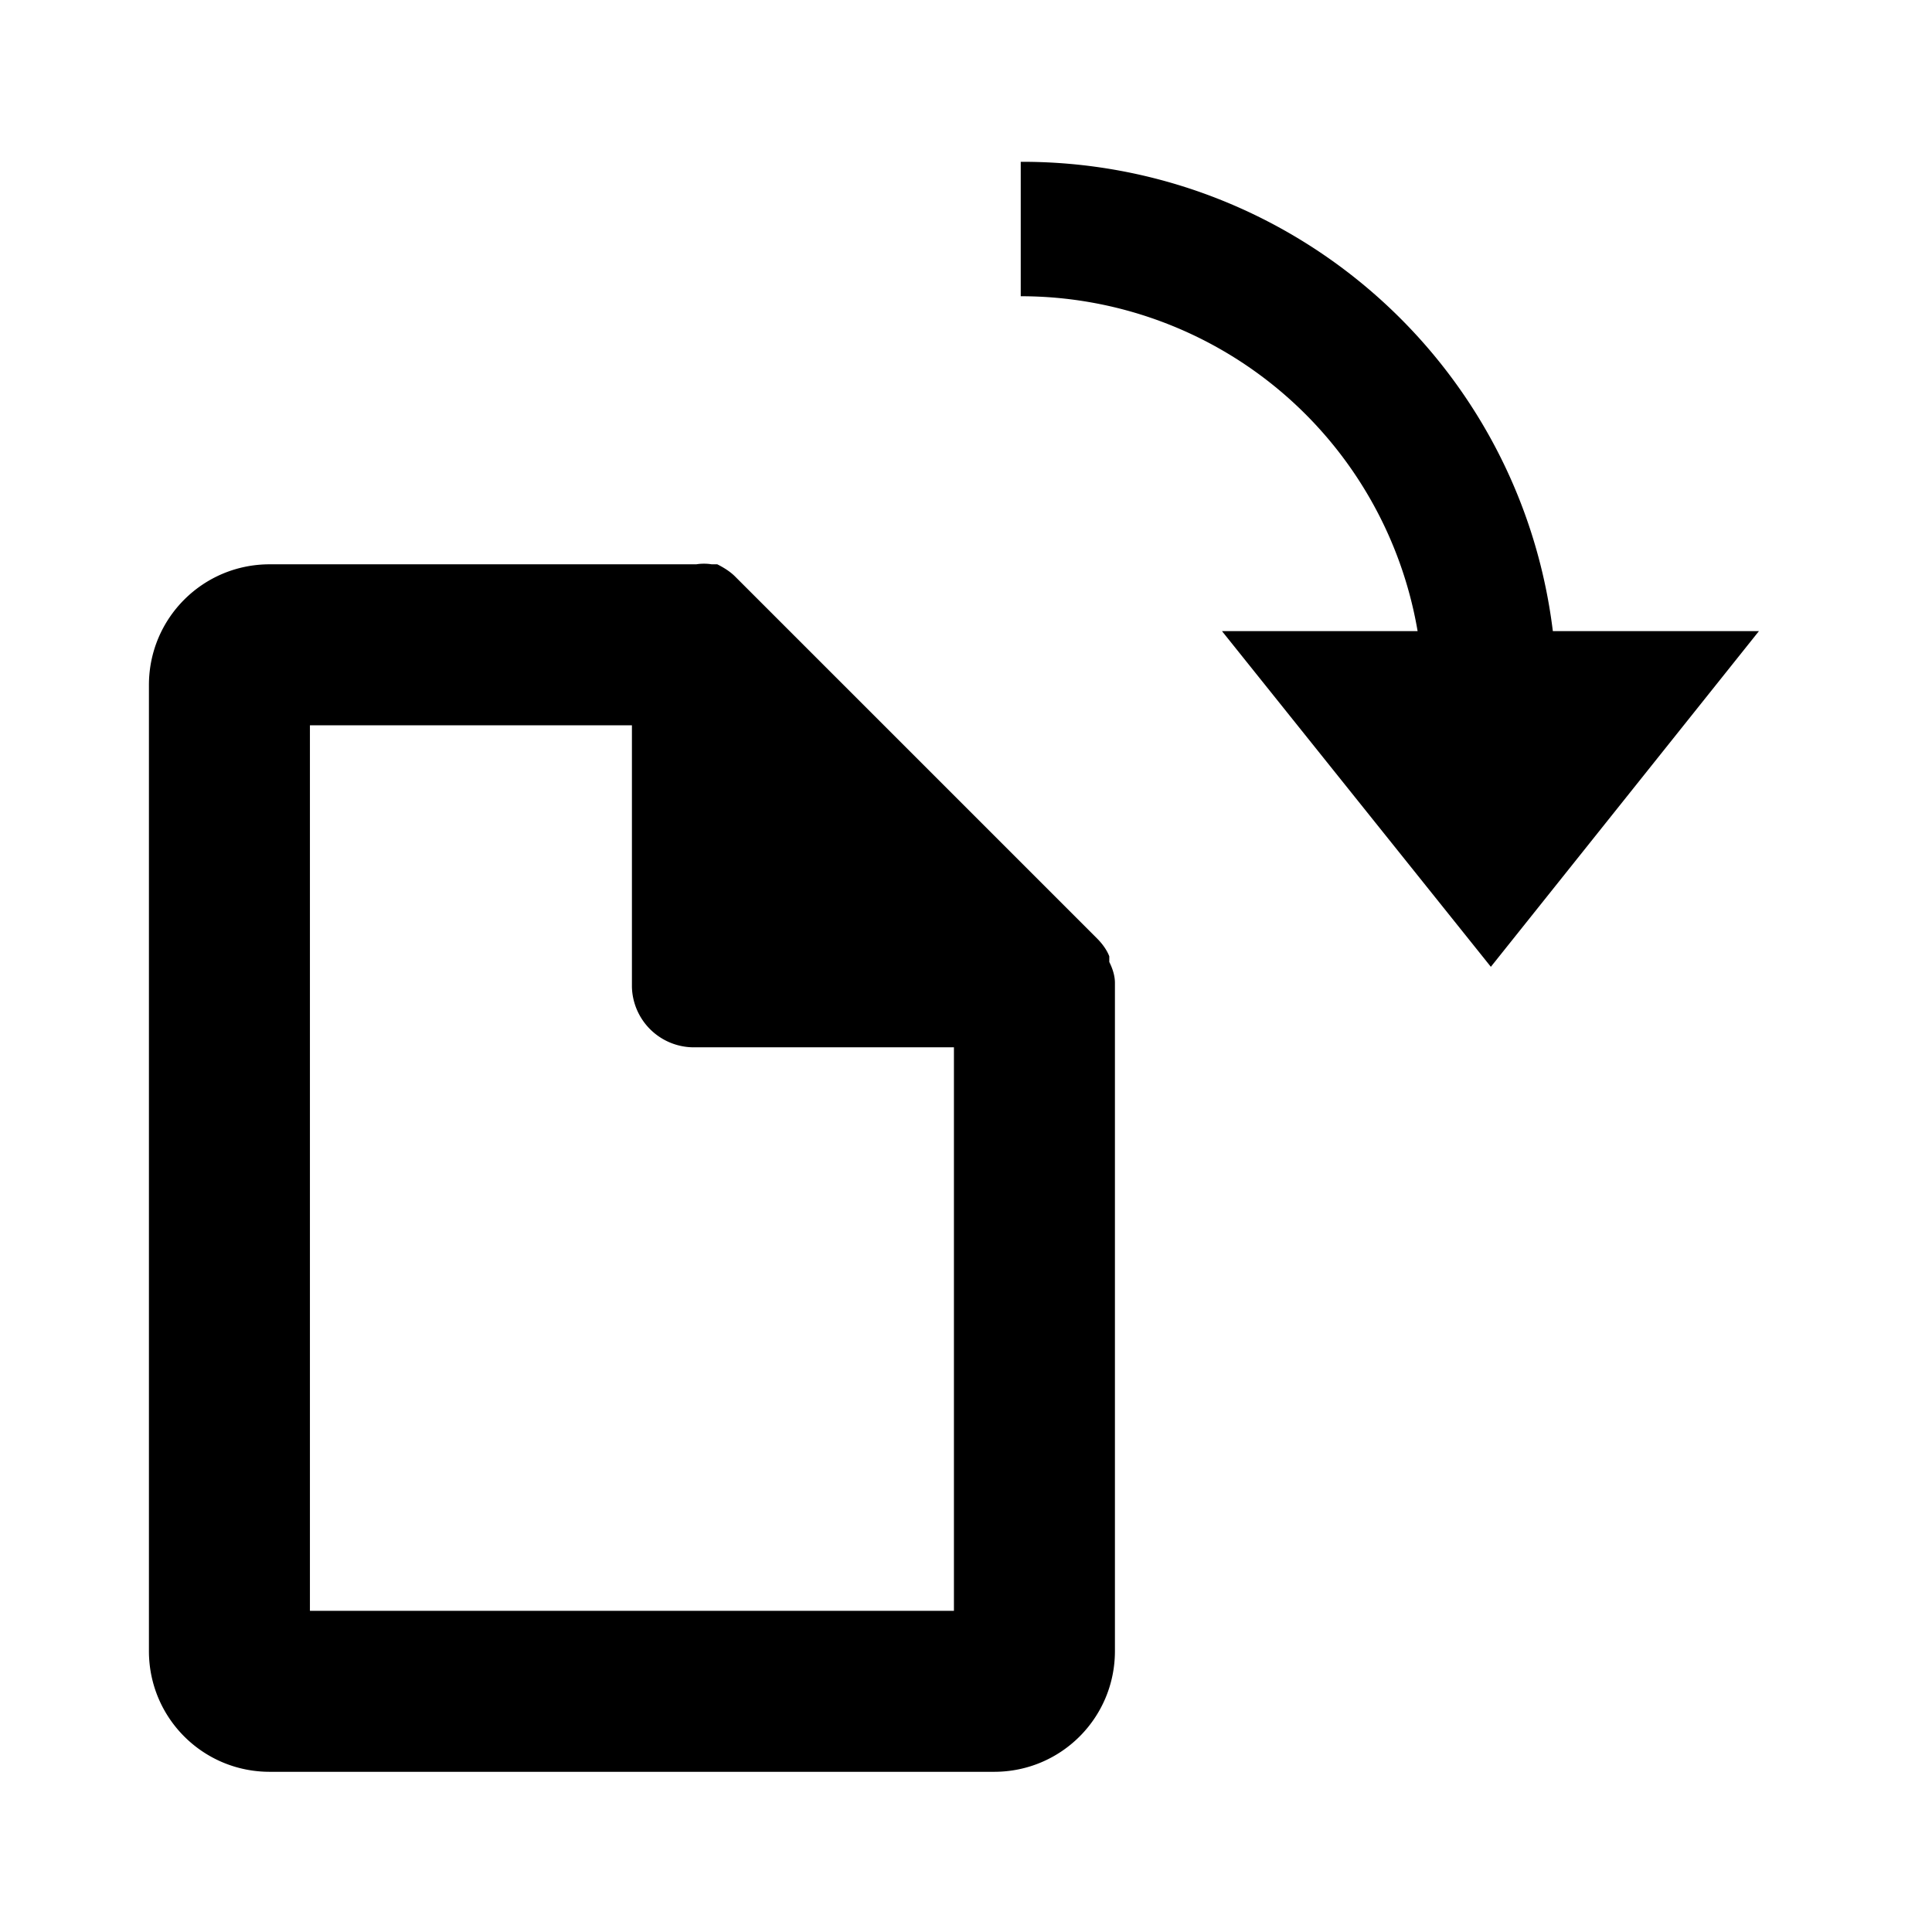
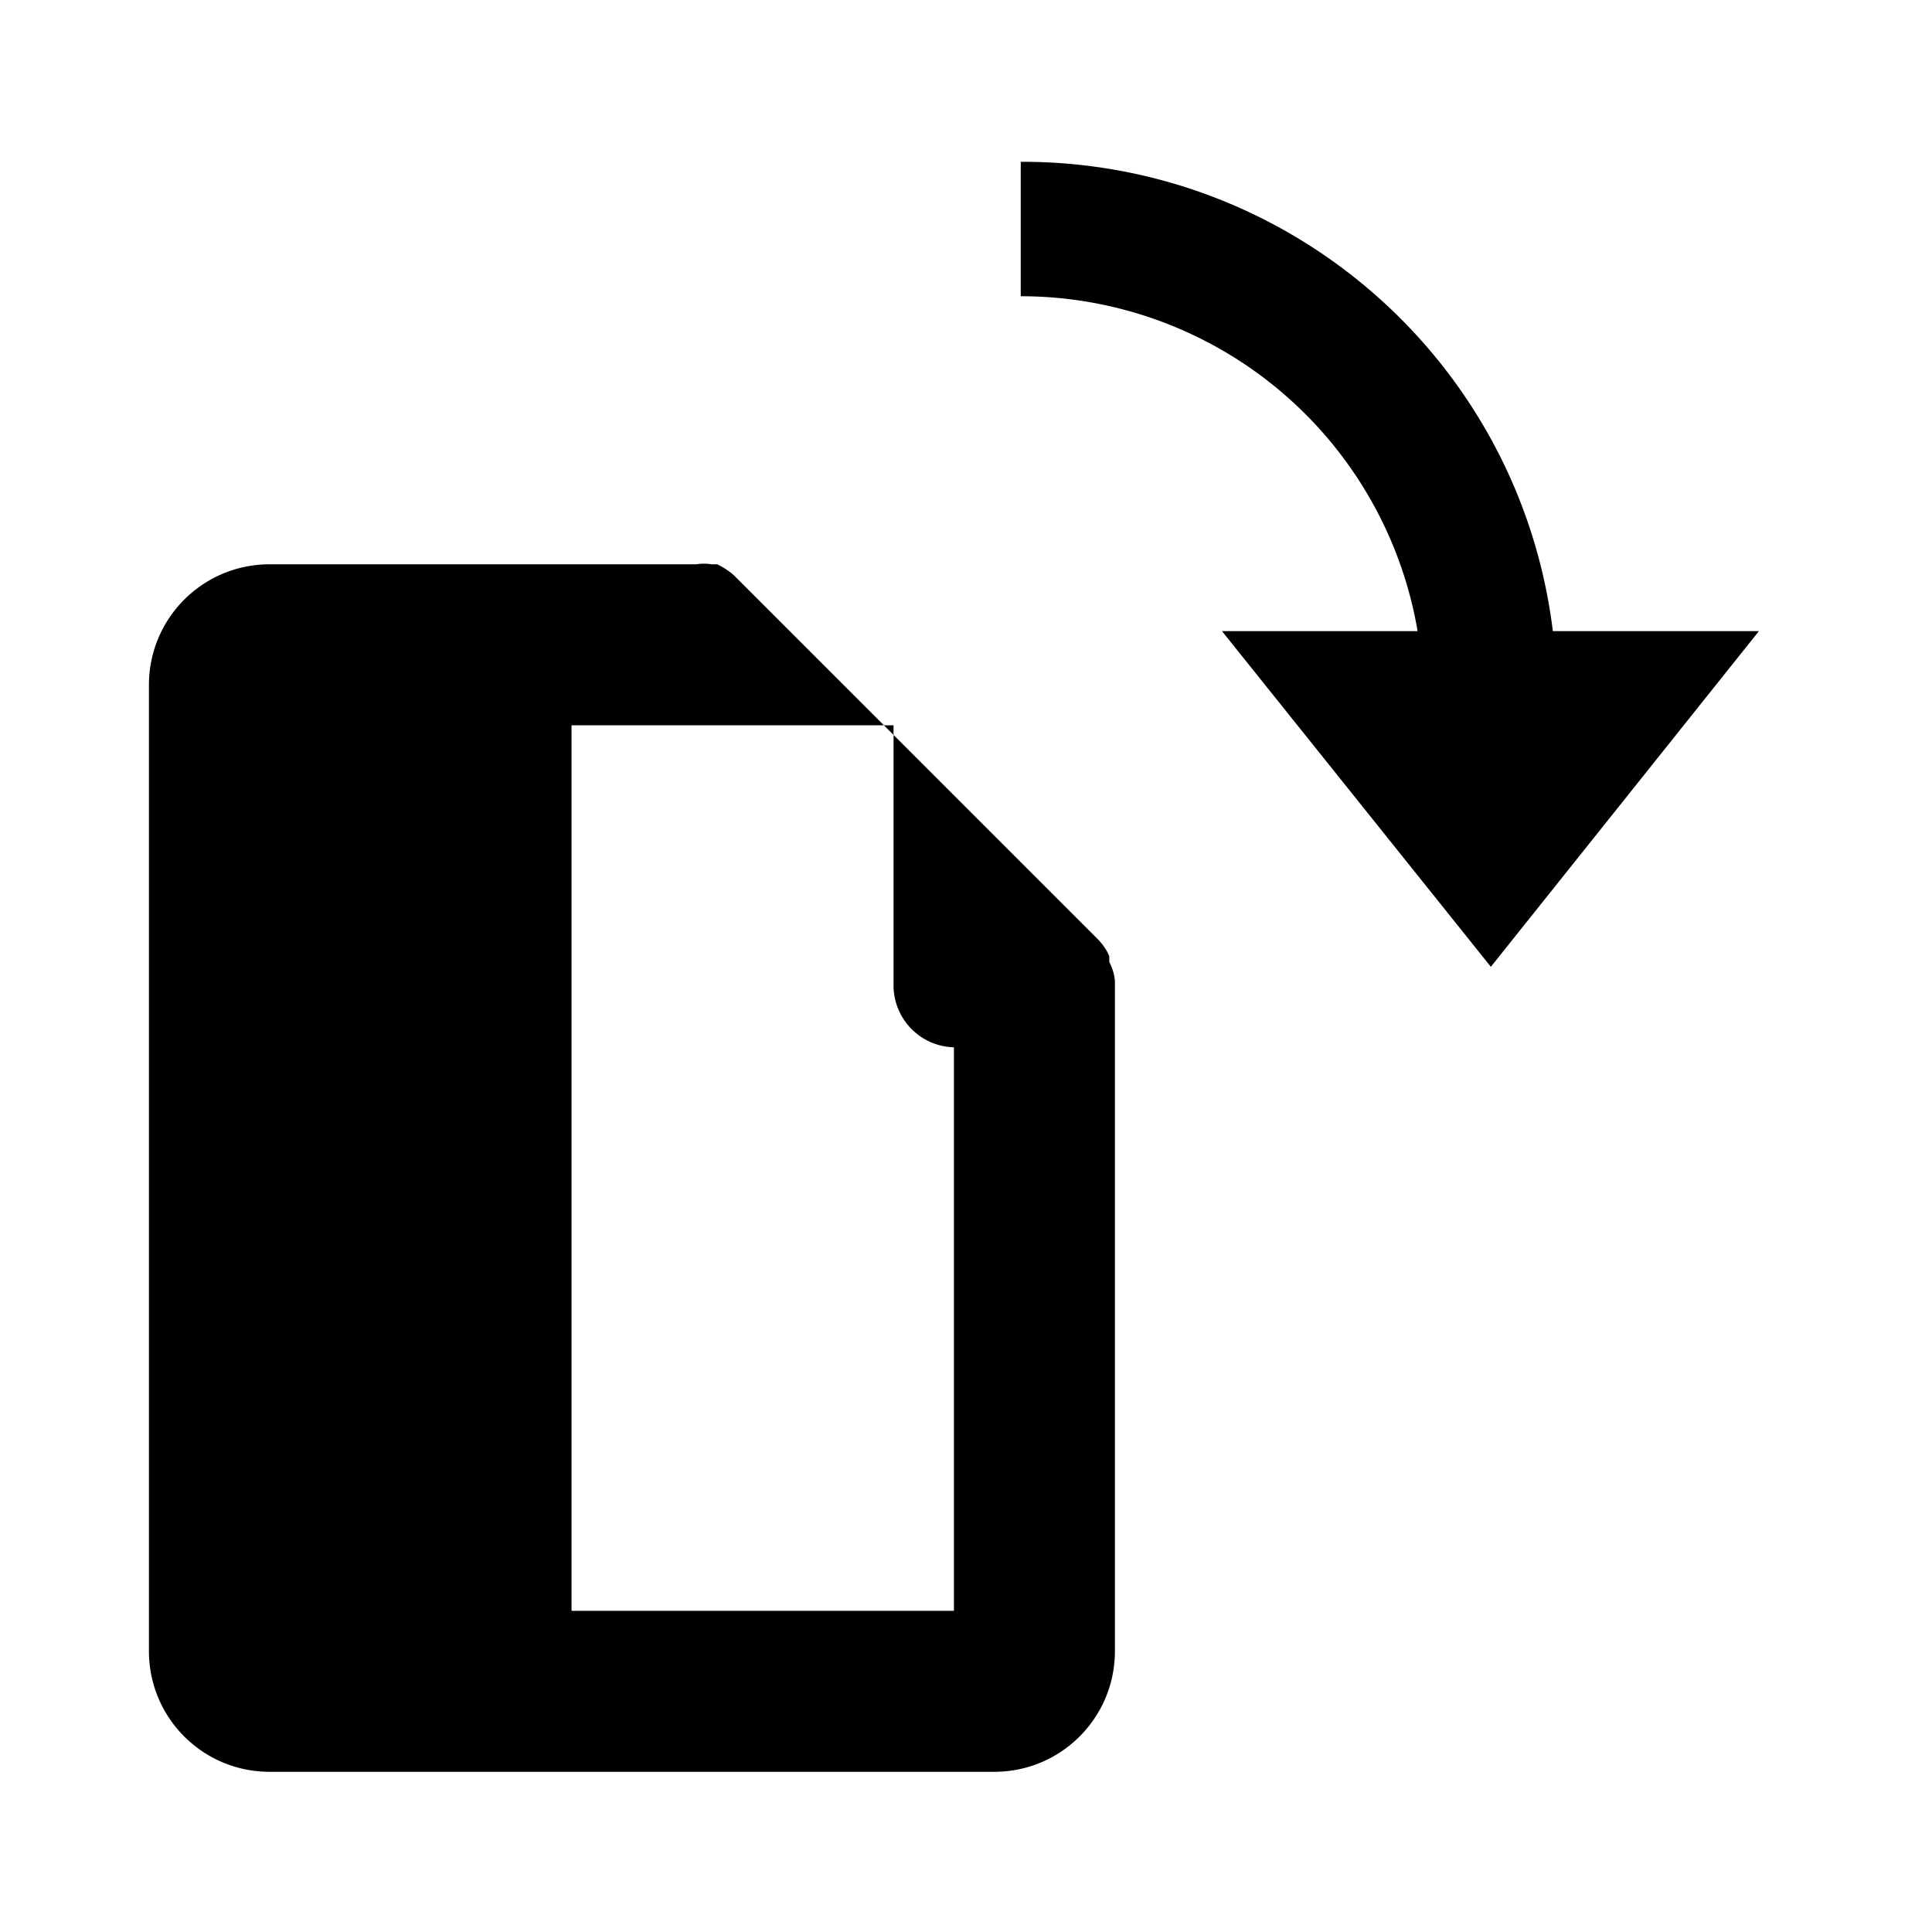
<svg xmlns="http://www.w3.org/2000/svg" width="24" height="24" fill="currentColor" class="mi-connect mi-rotate-clockwise" viewBox="0 0 24 24">
-   <path d="m21.85 7.84-3.33 4.17-3.34-4.17h2.43a5 5 0 0 0-4.93-4.16V2.01c3.36-.01 6.2 2.49 6.61 5.83zm-8 4.37v8.3c0 .83-.67 1.5-1.5 1.5h-9c-.83 0-1.5-.67-1.5-1.5v-12c0-.83.67-1.5 1.5-1.5h5.3c.06-.01.13-.01.19 0h.07c.08.04.16.09.22.15l4.5 4.5c.06.06.12.14.15.22v.07c.04.08.07.17.07.26m-2 7.8v-7H8.6a.77.77 0 0 1-.75-.75V9.01h-4v11z" />
+   <path d="m21.85 7.84-3.33 4.17-3.34-4.17h2.43a5 5 0 0 0-4.93-4.16V2.01c3.36-.01 6.2 2.49 6.61 5.83zm-8 4.37v8.3c0 .83-.67 1.5-1.5 1.5h-9c-.83 0-1.5-.67-1.5-1.5v-12c0-.83.67-1.5 1.5-1.5h5.3c.06-.01.13-.01.19 0h.07c.08.04.16.09.22.15l4.5 4.5c.06.06.12.14.15.22v.07c.04.08.07.17.07.26m-2 7.8v-7a.77.77 0 0 1-.75-.75V9.01h-4v11z" />
</svg>